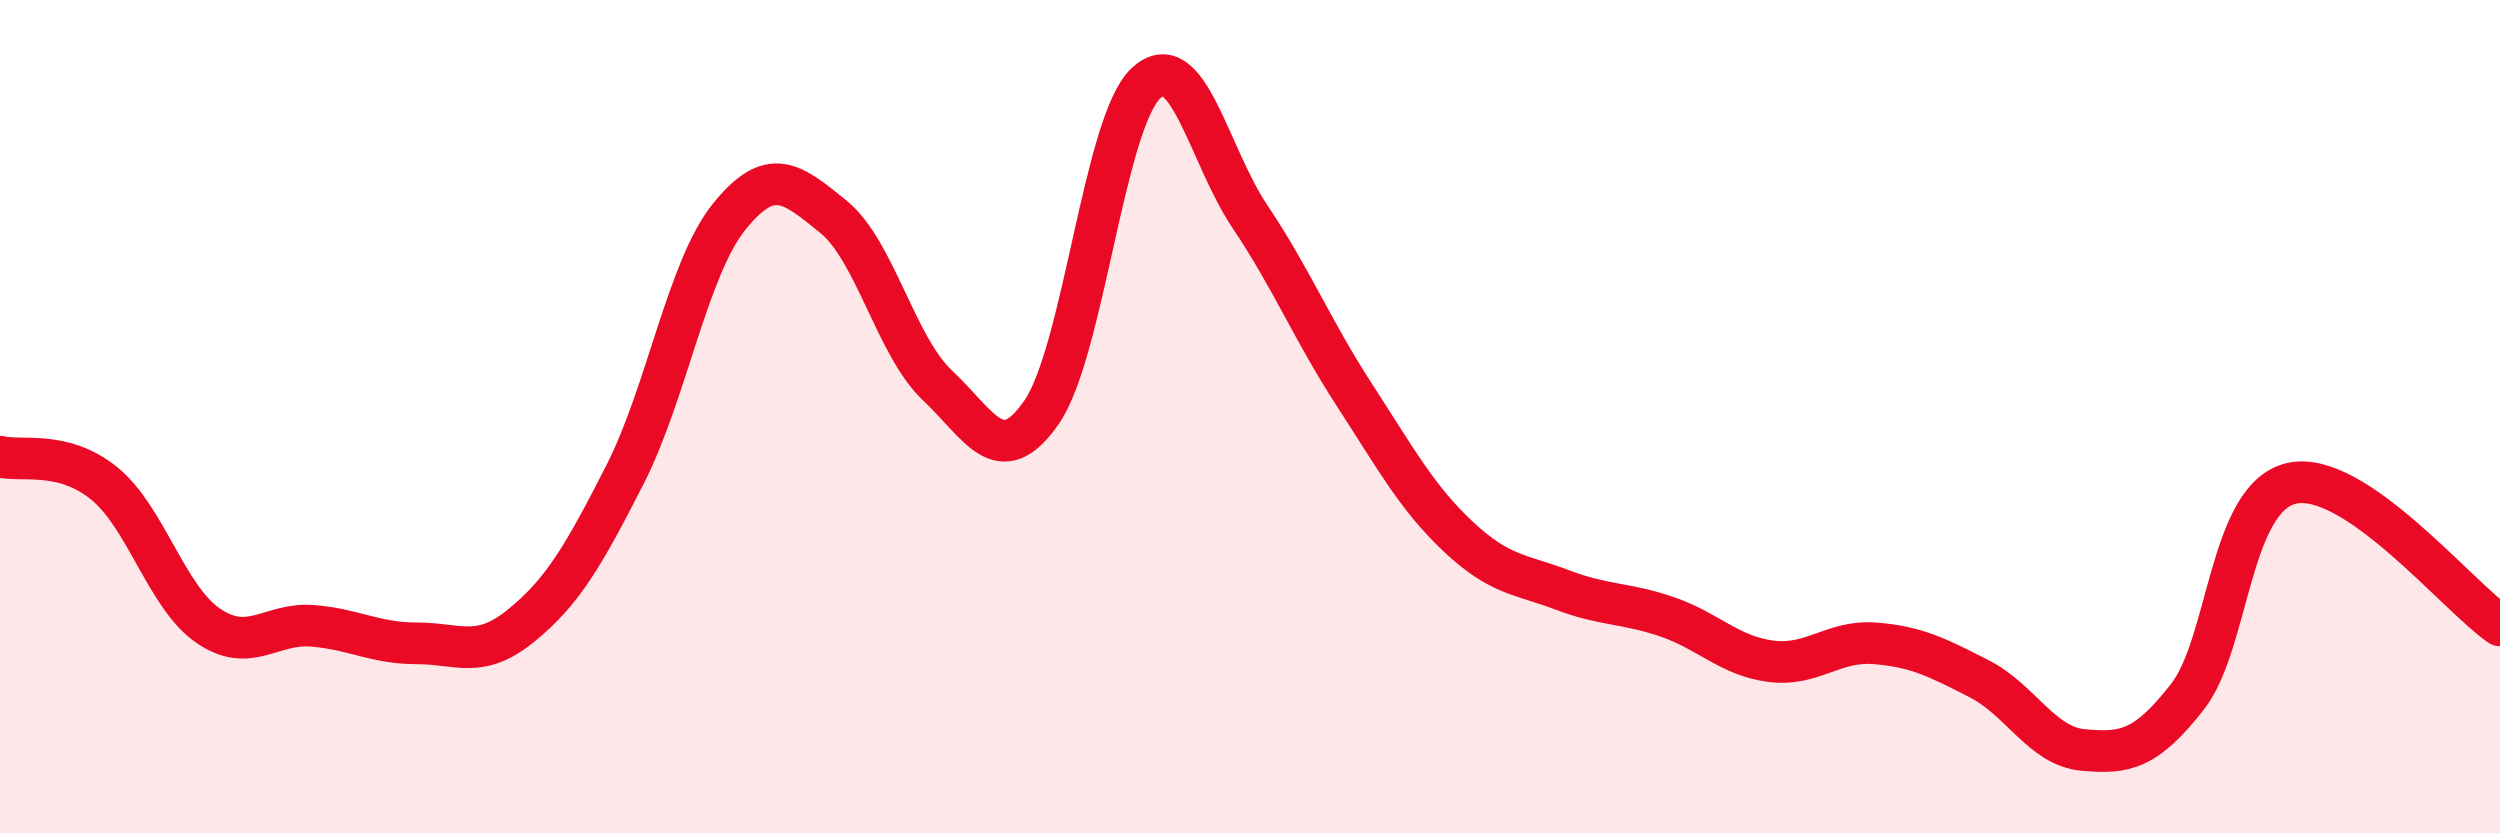
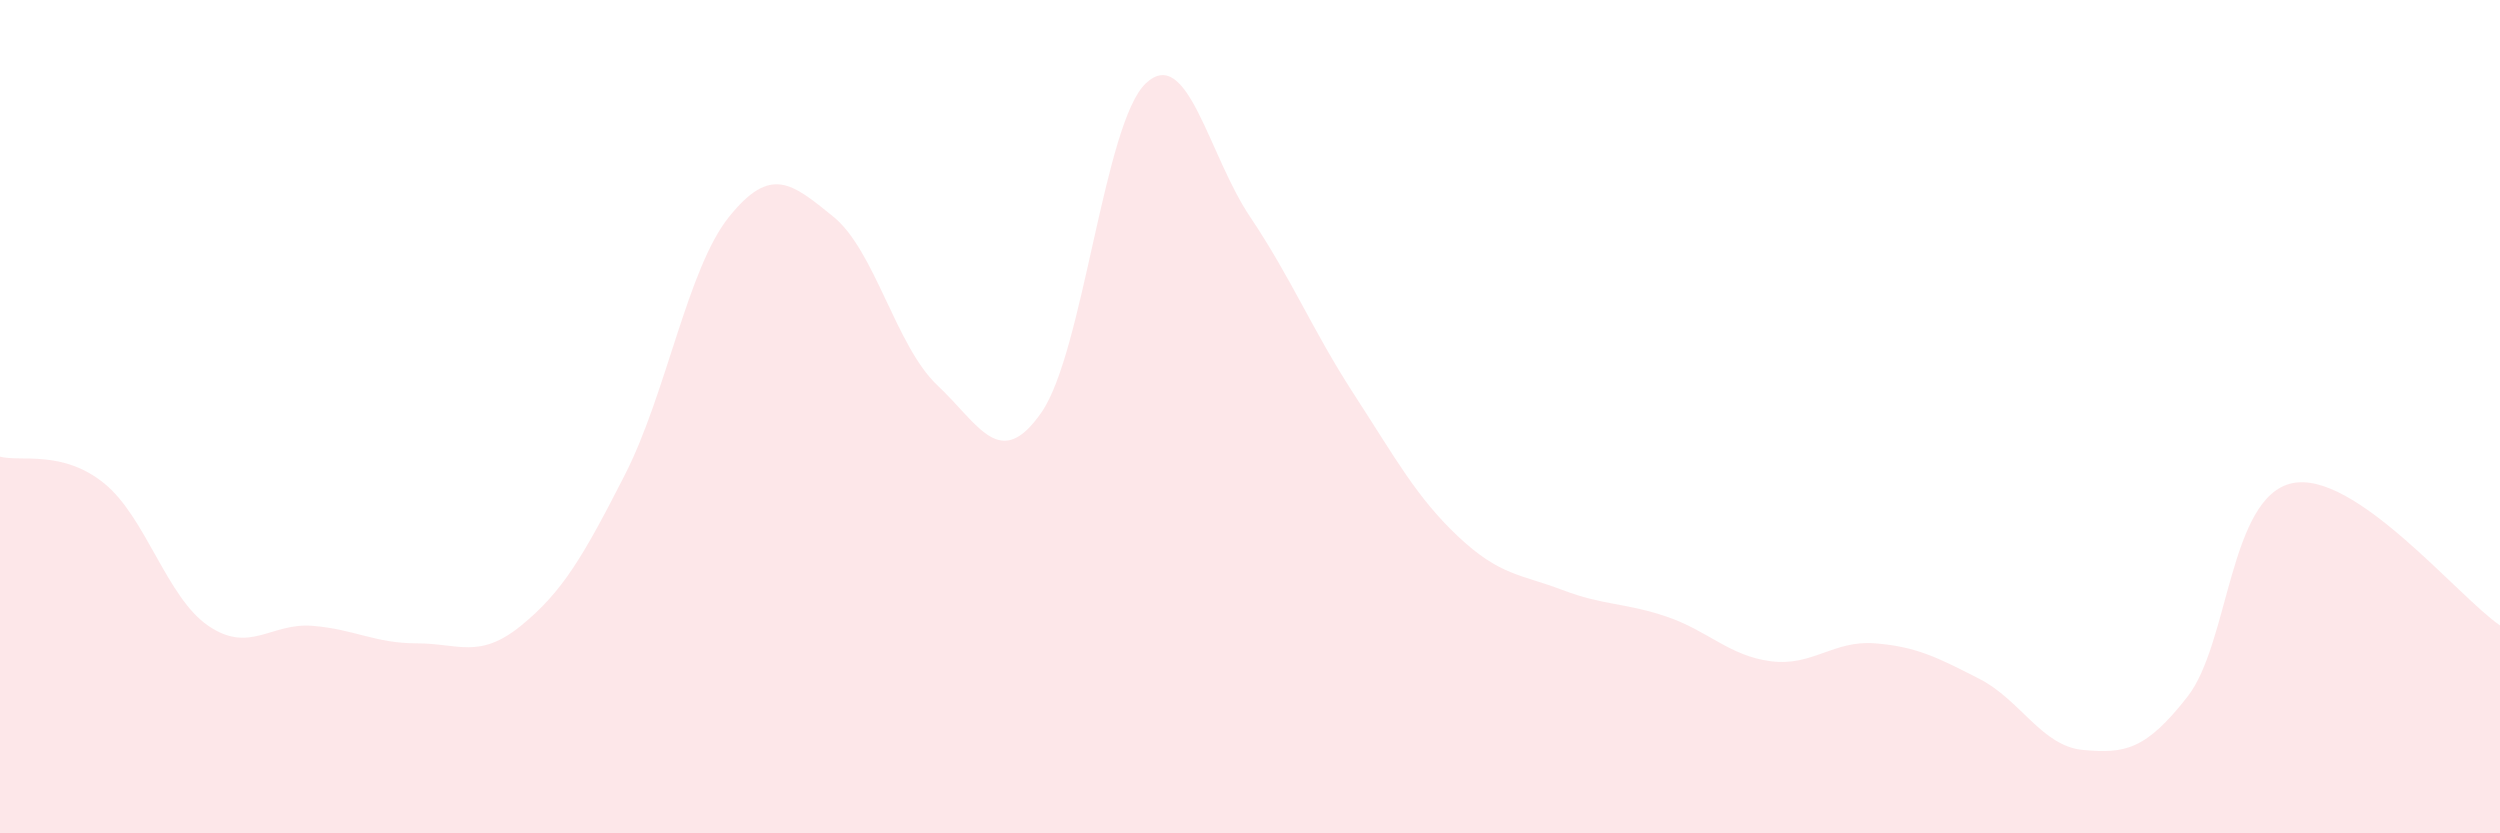
<svg xmlns="http://www.w3.org/2000/svg" width="60" height="20" viewBox="0 0 60 20">
  <path d="M 0,10.96 C 0.5,11.09 1.5,10.79 2.5,11.6 C 3.5,12.41 4,14.34 5,15.02 C 6,15.7 6.5,14.94 7.5,15.02 C 8.5,15.1 9,15.44 10,15.44 C 11,15.44 11.5,15.83 12.5,15.02 C 13.5,14.21 14,13.35 15,11.39 C 16,9.43 16.5,6.44 17.5,5.2 C 18.5,3.96 19,4.39 20,5.2 C 21,6.01 21.5,8.31 22.5,9.25 C 23.5,10.19 24,11.34 25,9.89 C 26,8.44 26.5,2.94 27.5,2 C 28.5,1.06 29,3.71 30,5.2 C 31,6.69 31.5,7.93 32.5,9.47 C 33.5,11.01 34,11.94 35,12.88 C 36,13.82 36.5,13.78 37.5,14.16 C 38.5,14.54 39,14.46 40,14.8 C 41,15.14 41.5,15.74 42.5,15.87 C 43.5,16 44,15.36 45,15.44 C 46,15.52 46.5,15.78 47.5,16.29 C 48.5,16.8 49,17.91 50,18 C 51,18.09 51.5,18 52.5,16.72 C 53.5,15.44 53.5,11.94 55,11.6 C 56.5,11.26 59,14.33 60,15.01L60 20L0 20Z" fill="#EB0A25" opacity="0.1" stroke-linecap="round" stroke-linejoin="round" />
-   <path d="M 0,10.96 C 0.5,11.09 1.5,10.79 2.5,11.6 C 3.5,12.41 4,14.34 5,15.02 C 6,15.7 6.5,14.94 7.5,15.02 C 8.5,15.1 9,15.44 10,15.44 C 11,15.44 11.5,15.83 12.5,15.02 C 13.5,14.21 14,13.35 15,11.39 C 16,9.43 16.5,6.44 17.5,5.2 C 18.5,3.96 19,4.39 20,5.2 C 21,6.01 21.5,8.31 22.5,9.25 C 23.5,10.19 24,11.34 25,9.89 C 26,8.44 26.5,2.94 27.5,2 C 28.5,1.06 29,3.71 30,5.2 C 31,6.69 31.5,7.93 32.5,9.47 C 33.5,11.01 34,11.94 35,12.88 C 36,13.82 36.5,13.78 37.5,14.16 C 38.5,14.54 39,14.46 40,14.8 C 41,15.14 41.5,15.74 42.5,15.87 C 43.5,16 44,15.36 45,15.44 C 46,15.52 46.5,15.78 47.5,16.29 C 48.5,16.8 49,17.91 50,18 C 51,18.09 51.5,18 52.5,16.72 C 53.5,15.44 53.5,11.94 55,11.6 C 56.5,11.26 59,14.33 60,15.01" stroke="#EB0A25" stroke-width="1" fill="none" stroke-linecap="round" stroke-linejoin="round" />
</svg>